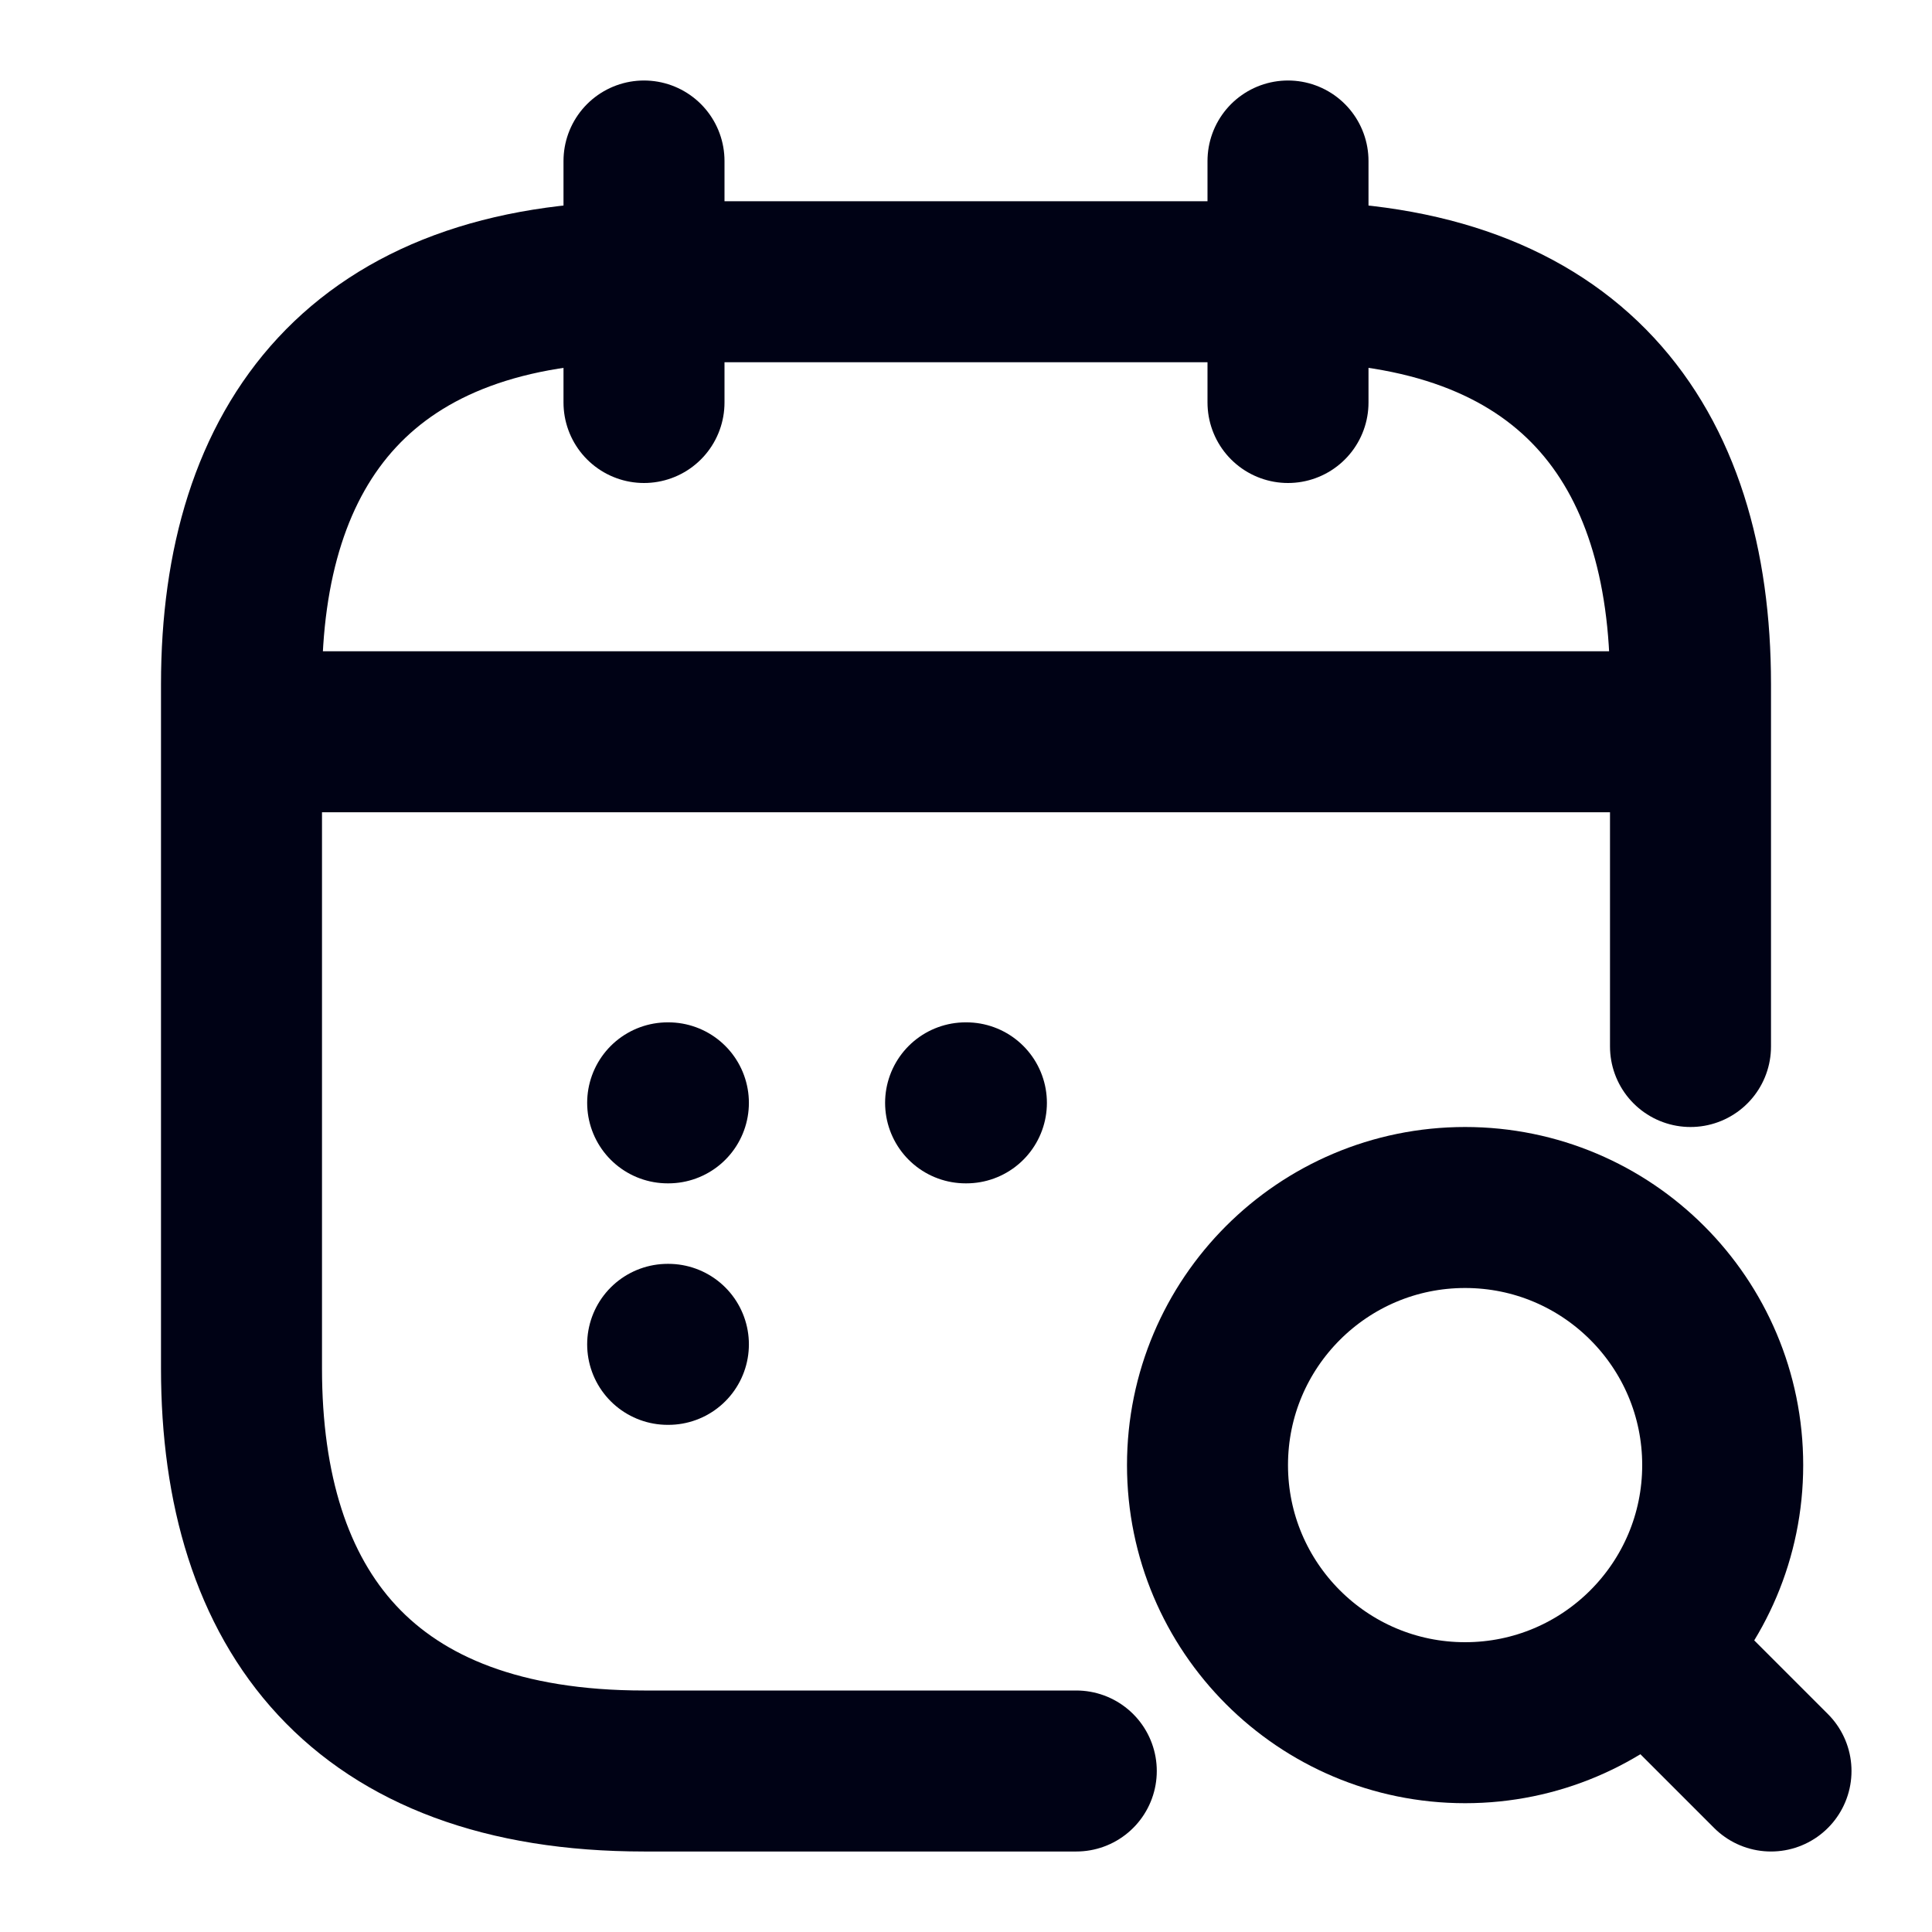
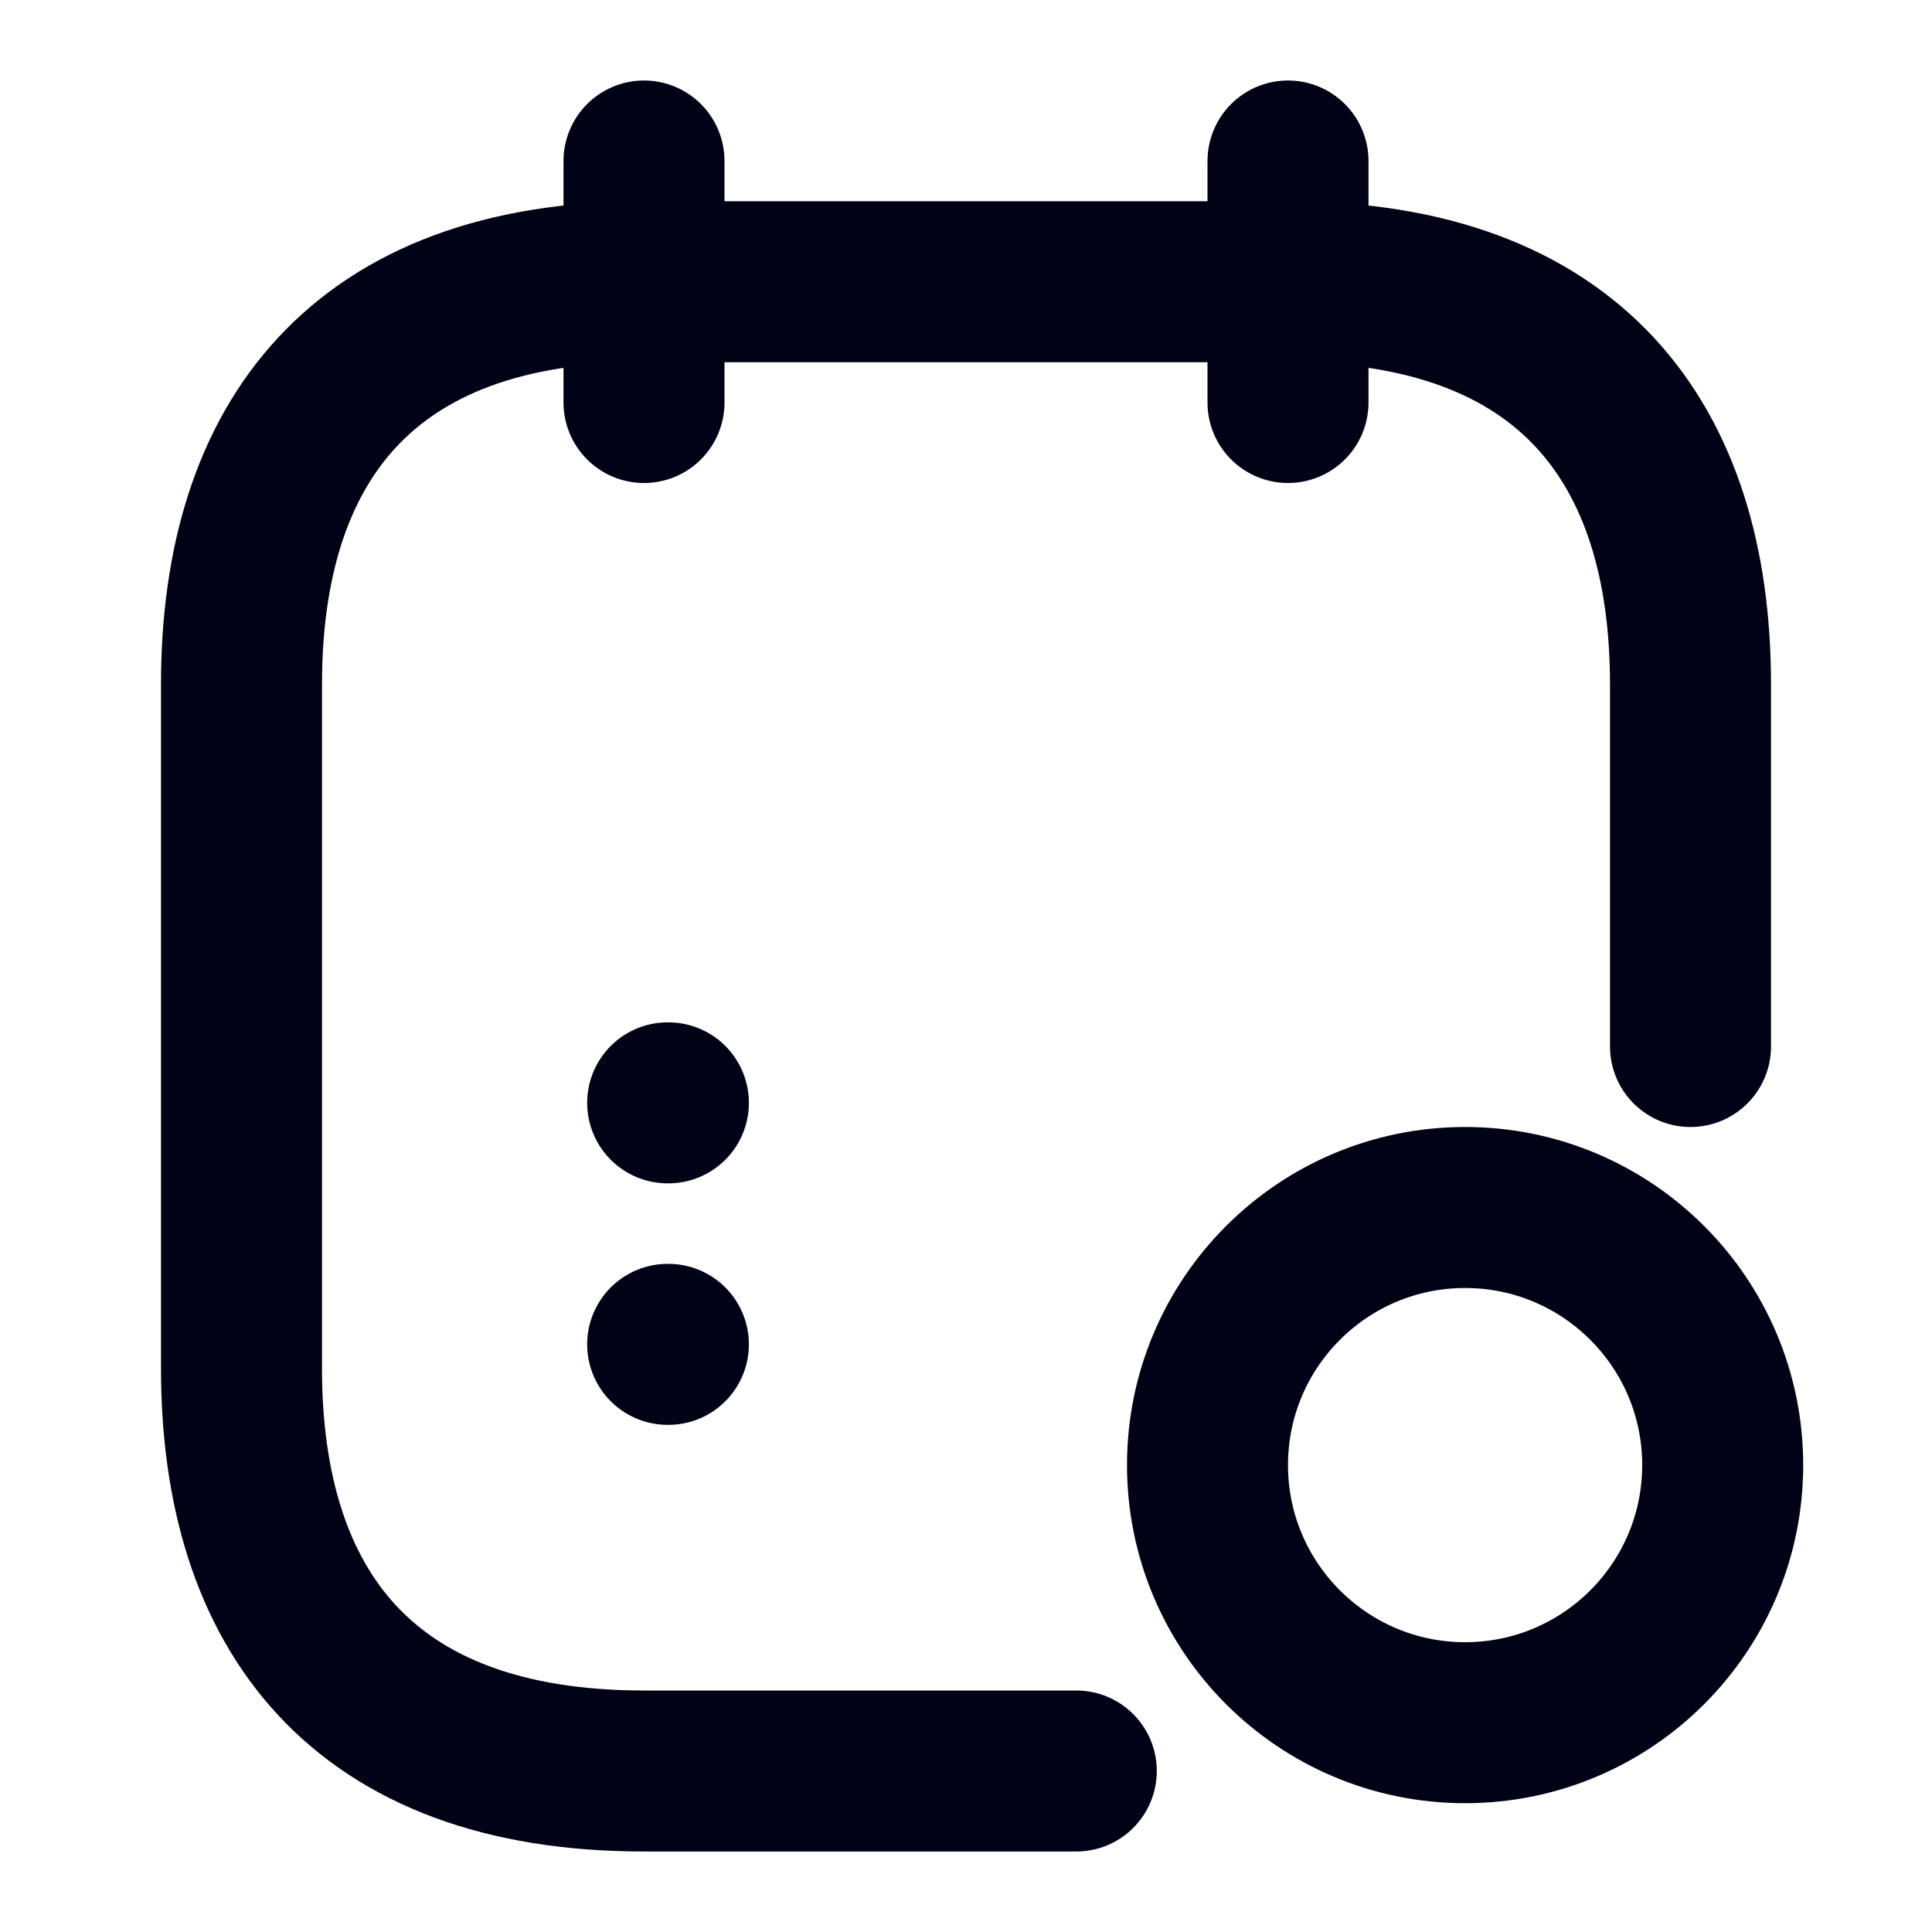
<svg xmlns="http://www.w3.org/2000/svg" width="24" height="24" viewBox="0 0 24 24" fill="none">
  <mask id="mask0_2_1258" style="mask-type:alpha" maskUnits="userSpaceOnUse" x="0" y="0" width="24" height="24">
    <path d="M24 0H0V24H24V0Z" fill="white" />
  </mask>
  <g mask="url(#mask0_2_1258)">
    <path d="M8 2V5" stroke="#000215" stroke-width="2" stroke-miterlimit="10" stroke-linecap="round" stroke-linejoin="round" />
    <path d="M16 2V5" stroke="#000215" stroke-width="2" stroke-miterlimit="10" stroke-linecap="round" stroke-linejoin="round" />
    <path d="M18.2 21.4C19.967 21.4 21.4 19.967 21.4 18.2C21.4 16.433 19.967 15 18.2 15C16.433 15 15 16.433 15 18.2C15 19.967 16.433 21.4 18.2 21.4Z" stroke="#000215" stroke-width="2" stroke-linecap="round" stroke-linejoin="round" />
-     <path d="M22 22L21 21" stroke="#000215" stroke-width="2" stroke-linecap="round" stroke-linejoin="round" />
-     <path d="M3.5 9.09H20.5" stroke="#000215" stroke-width="2" stroke-miterlimit="10" stroke-linecap="round" stroke-linejoin="round" />
    <path d="M13.37 22H8C4.5 22 3 20 3 17V8.5C3 5.5 4.5 3.5 8 3.5H16C19.5 3.5 21 5.5 21 8.5V13" stroke="#000215" stroke-width="2" stroke-miterlimit="10" stroke-linecap="round" stroke-linejoin="round" />
-     <path d="M11.995 13.7H12.005" stroke="#000215" stroke-width="2" stroke-linecap="round" stroke-linejoin="round" />
    <path d="M8.294 13.7H8.303" stroke="#000215" stroke-width="2" stroke-linecap="round" stroke-linejoin="round" />
    <path d="M8.294 16.7H8.303" stroke="#000215" stroke-width="2" stroke-linecap="round" stroke-linejoin="round" />
  </g>
</svg>